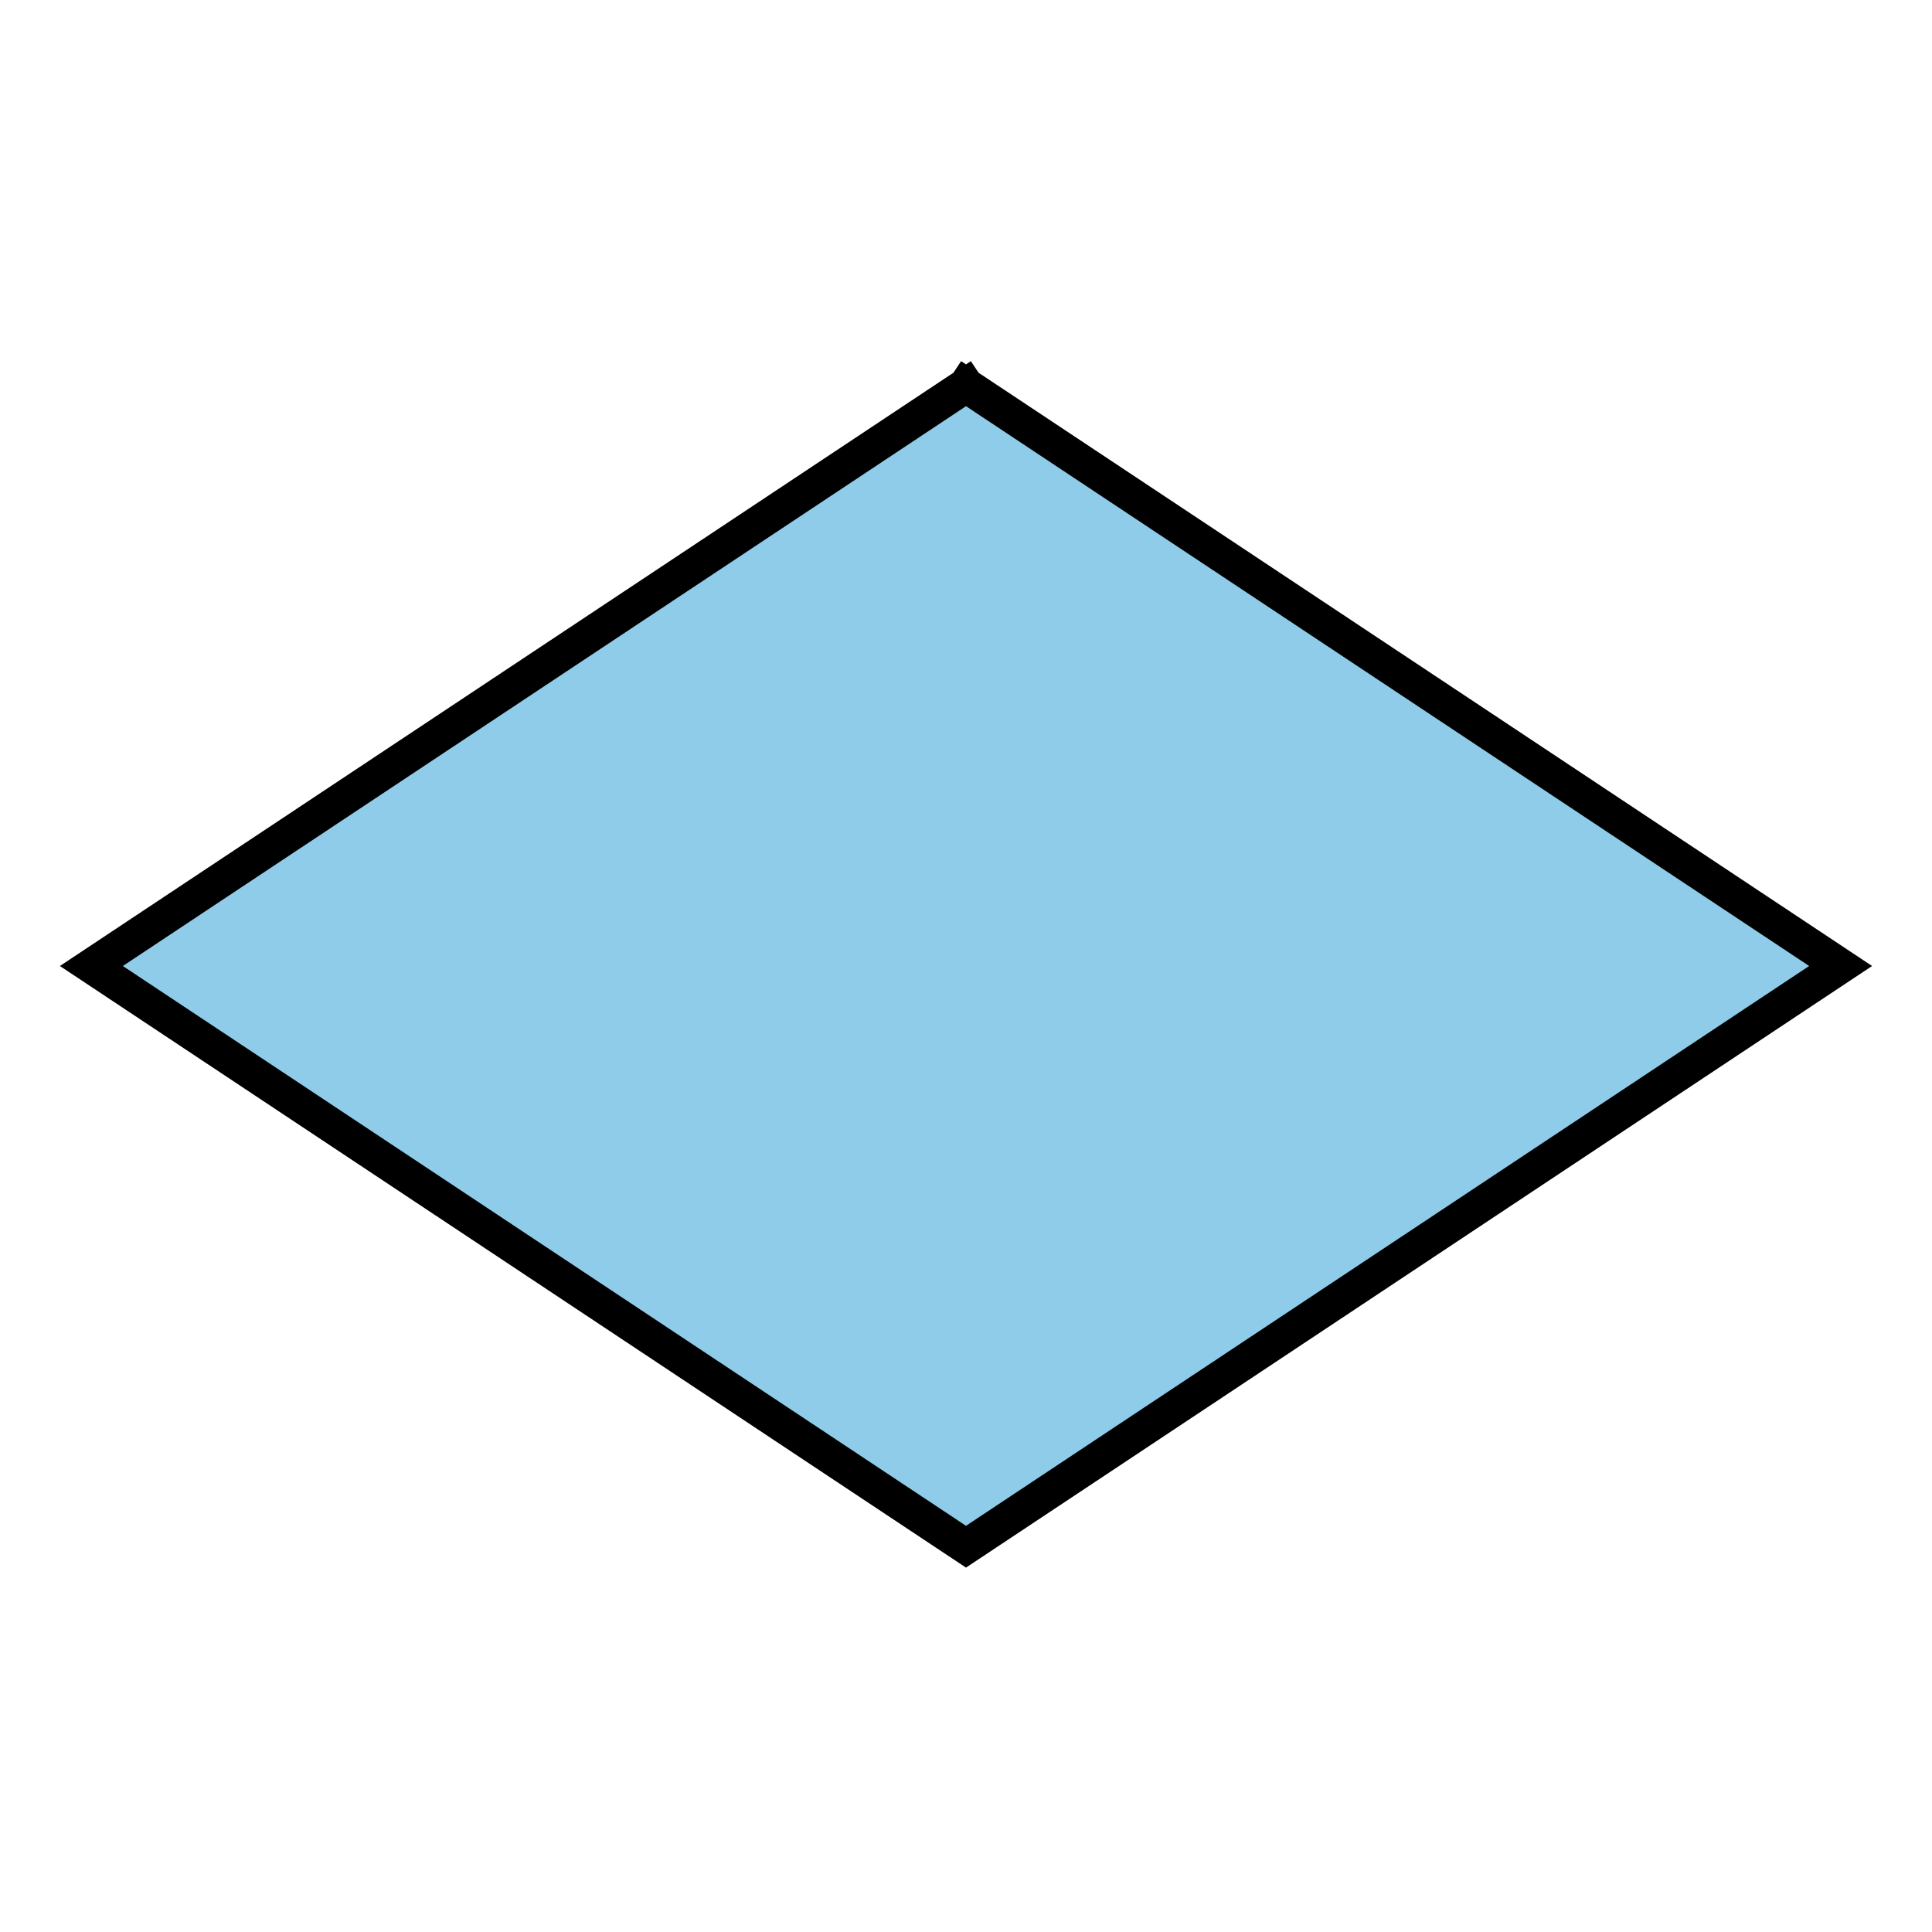
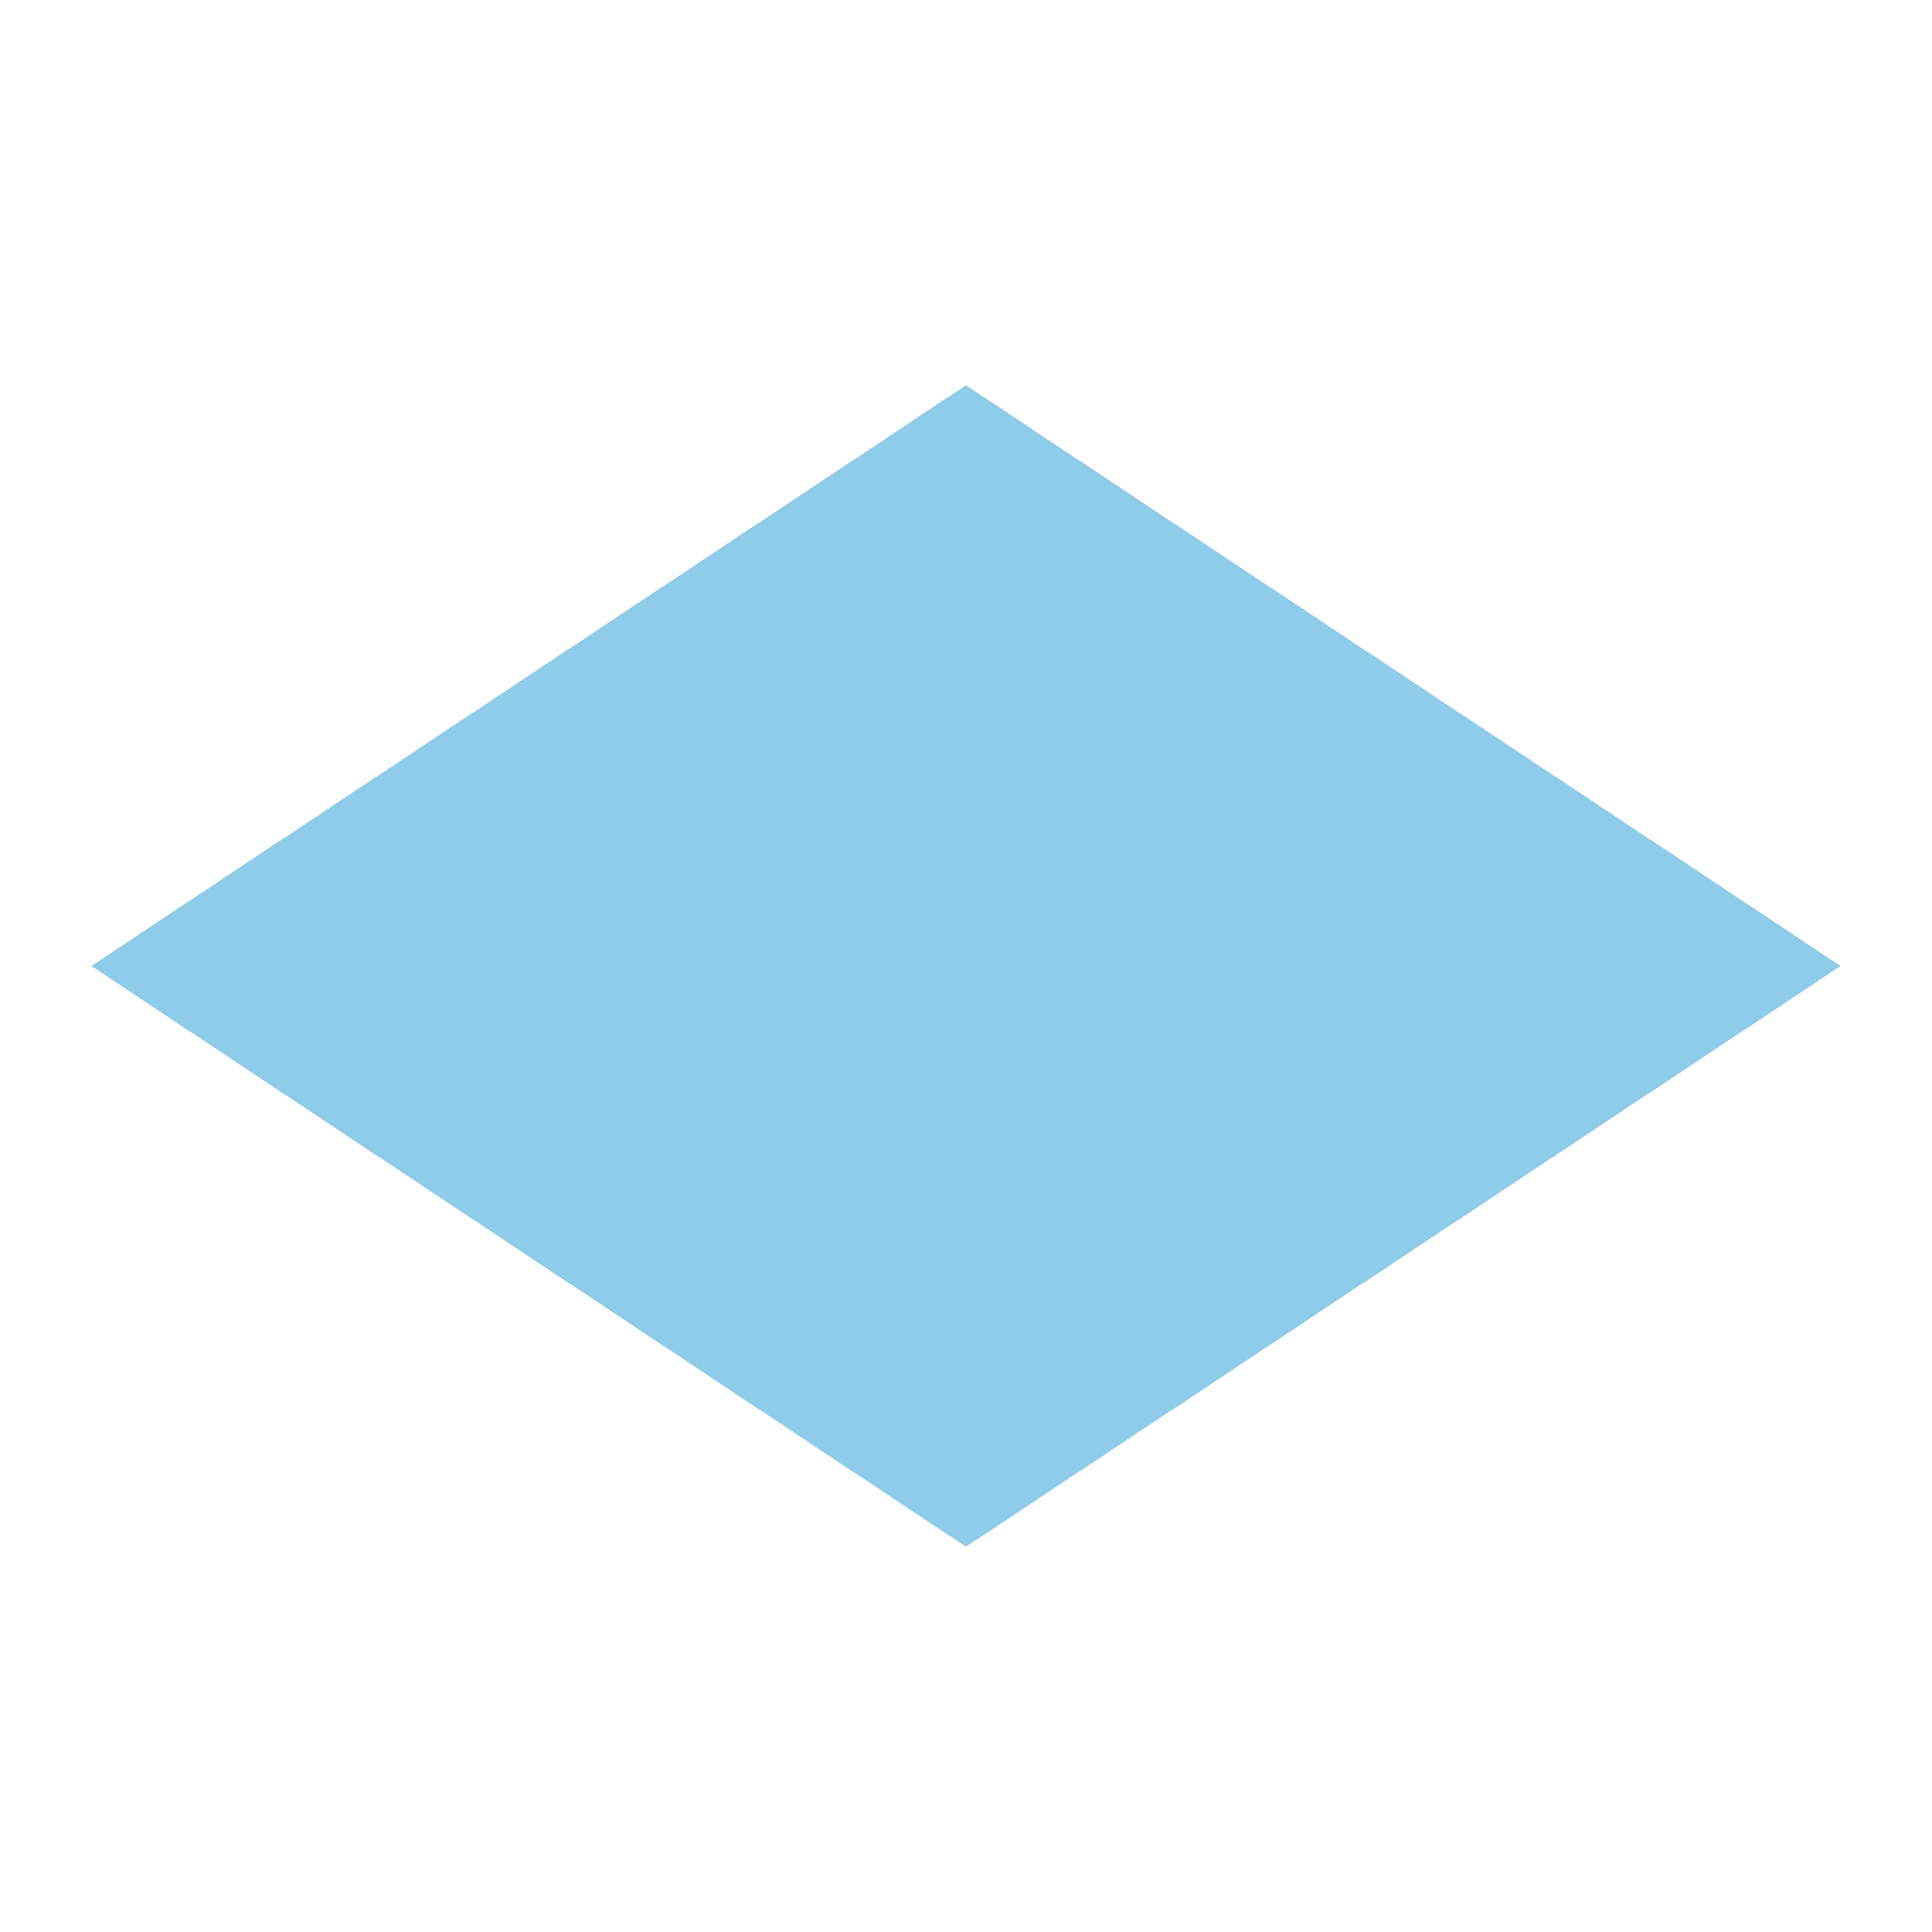
<svg xmlns="http://www.w3.org/2000/svg" style="fill-opacity:1; color-rendering:auto; color-interpolation:auto; text-rendering:auto; stroke:black; stroke-linecap:square; stroke-miterlimit:10; shape-rendering:auto; stroke-opacity:1; fill:black; stroke-dasharray:none; font-weight:normal; stroke-width:1; font-family:'Dialog'; font-style:normal; stroke-linejoin:miter; font-size:12px; stroke-dashoffset:0; image-rendering:auto;" width="148" height="148">
  <rect width="100%" height="100%" fill="#808080" stroke="none" />
  <defs id="genericDefs" />
  <g>
    <defs id="defs1">
      <clipPath clipPathUnits="userSpaceOnUse" id="clipPath1">
        <path d="M0 0 L148 0 L148 148 L0 148 L0 0 Z" />
      </clipPath>
    </defs>
    <g style="fill:white; stroke:white;">
      <rect x="0" y="0" width="148" style="clip-path:url(#clipPath1); stroke:none;" height="148" />
    </g>
    <g style="fill:white; text-rendering:optimizeSpeed; color-rendering:optimizeSpeed; image-rendering:optimizeSpeed; shape-rendering:crispEdges; stroke:white; color-interpolation:sRGB;">
      <rect x="0" width="148" height="148" y="0" style="stroke:none;" />
      <path d="M74 29.515 L7 74 L74 118.485 L141 74 Z" style="fill:rgb(143,204,233); stroke:none;" />
    </g>
    <g style="text-rendering:geometricPrecision; stroke-width:2.667; color-interpolation:linearRGB; color-rendering:optimizeQuality; image-rendering:optimizeQuality;">
-       <path d="M74 29.515 L141 74 L74 118.485 L7 74 L74 29.515 L74 29.515" style="fill:none; fill-rule:evenodd;" />
-     </g>
+       </g>
  </g>
</svg>